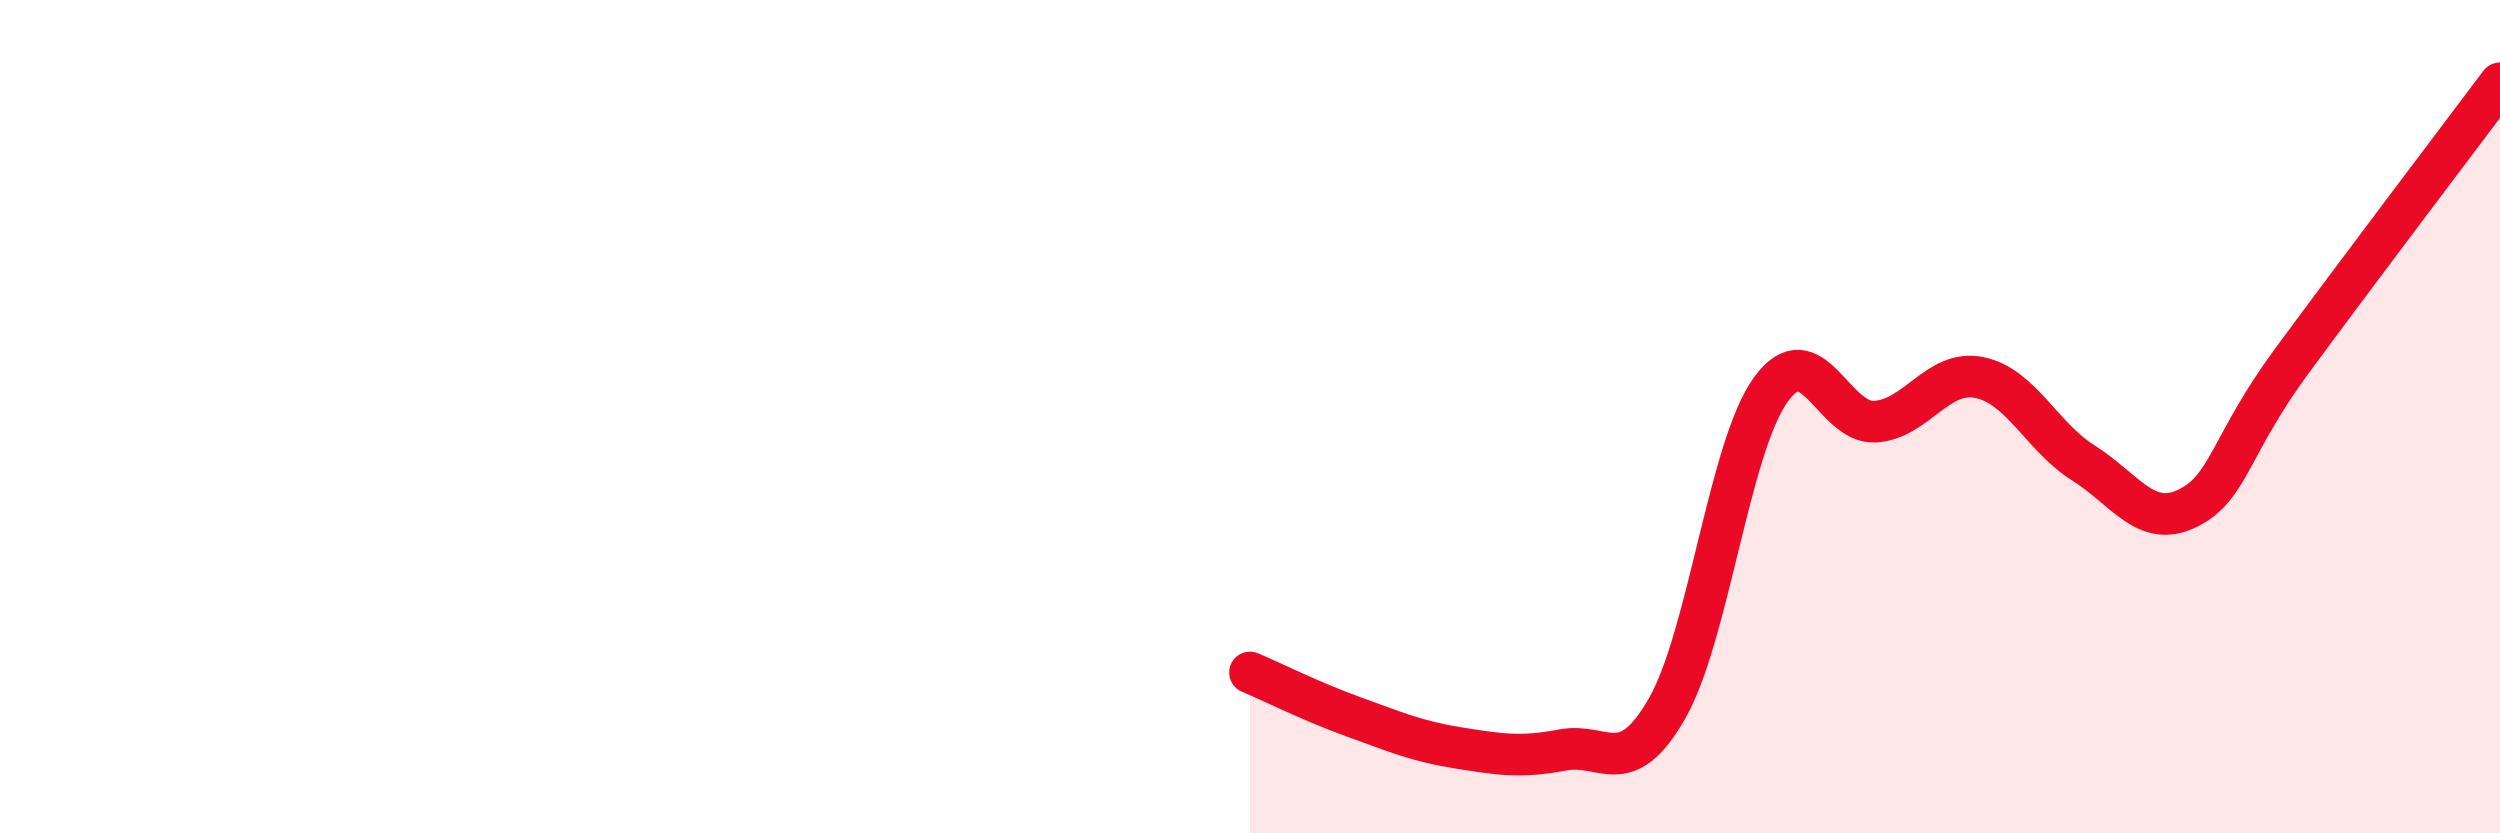
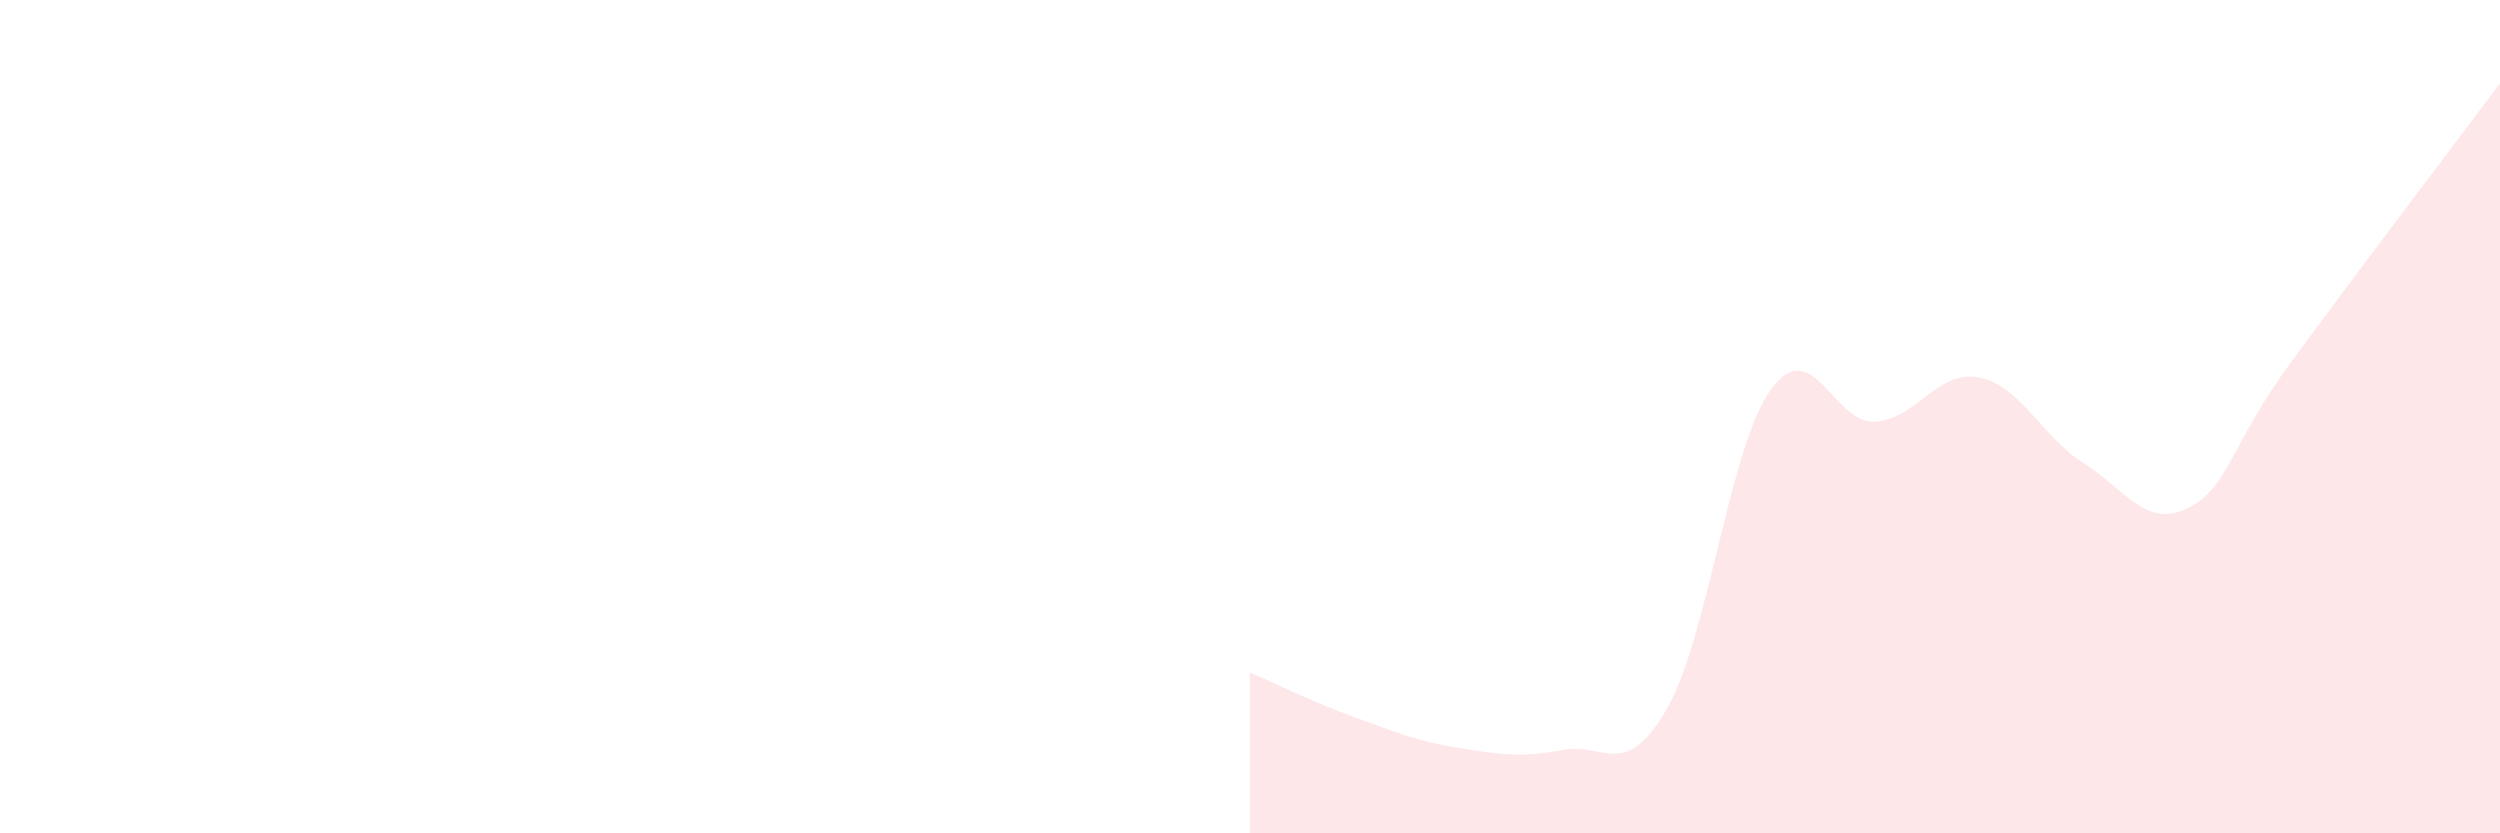
<svg xmlns="http://www.w3.org/2000/svg" width="60" height="20" viewBox="0 0 60 20">
  <path d="M 30,16.14 C 30.5,16.35 31.5,16.85 32.5,17.21 C 33.5,17.57 34,17.79 35,17.95 C 36,18.11 36.5,18.19 37.5,18 C 38.5,17.81 39,18.75 40,17.02 C 41,15.29 41.5,10.73 42.5,9.35 C 43.5,7.97 44,10.18 45,10.12 C 46,10.06 46.5,8.86 47.5,9.06 C 48.5,9.26 49,10.48 50,11.11 C 51,11.74 51.5,12.69 52.5,12.2 C 53.5,11.71 53.5,10.71 55,8.67 C 56.5,6.63 59,3.33 60,2L60 20L30 20Z" fill="#EB0A25" opacity="0.1" stroke-linecap="round" stroke-linejoin="round" />
-   <path d="M 30,16.14 C 30.5,16.35 31.5,16.85 32.5,17.21 C 33.5,17.57 34,17.79 35,17.95 C 36,18.11 36.5,18.19 37.5,18 C 38.5,17.81 39,18.75 40,17.02 C 41,15.29 41.5,10.73 42.5,9.35 C 43.5,7.97 44,10.18 45,10.12 C 46,10.06 46.5,8.86 47.5,9.06 C 48.5,9.26 49,10.48 50,11.11 C 51,11.74 51.5,12.69 52.5,12.2 C 53.5,11.71 53.5,10.71 55,8.67 C 56.5,6.63 59,3.33 60,2" stroke="#EB0A25" stroke-width="1" fill="none" stroke-linecap="round" stroke-linejoin="round" />
</svg>